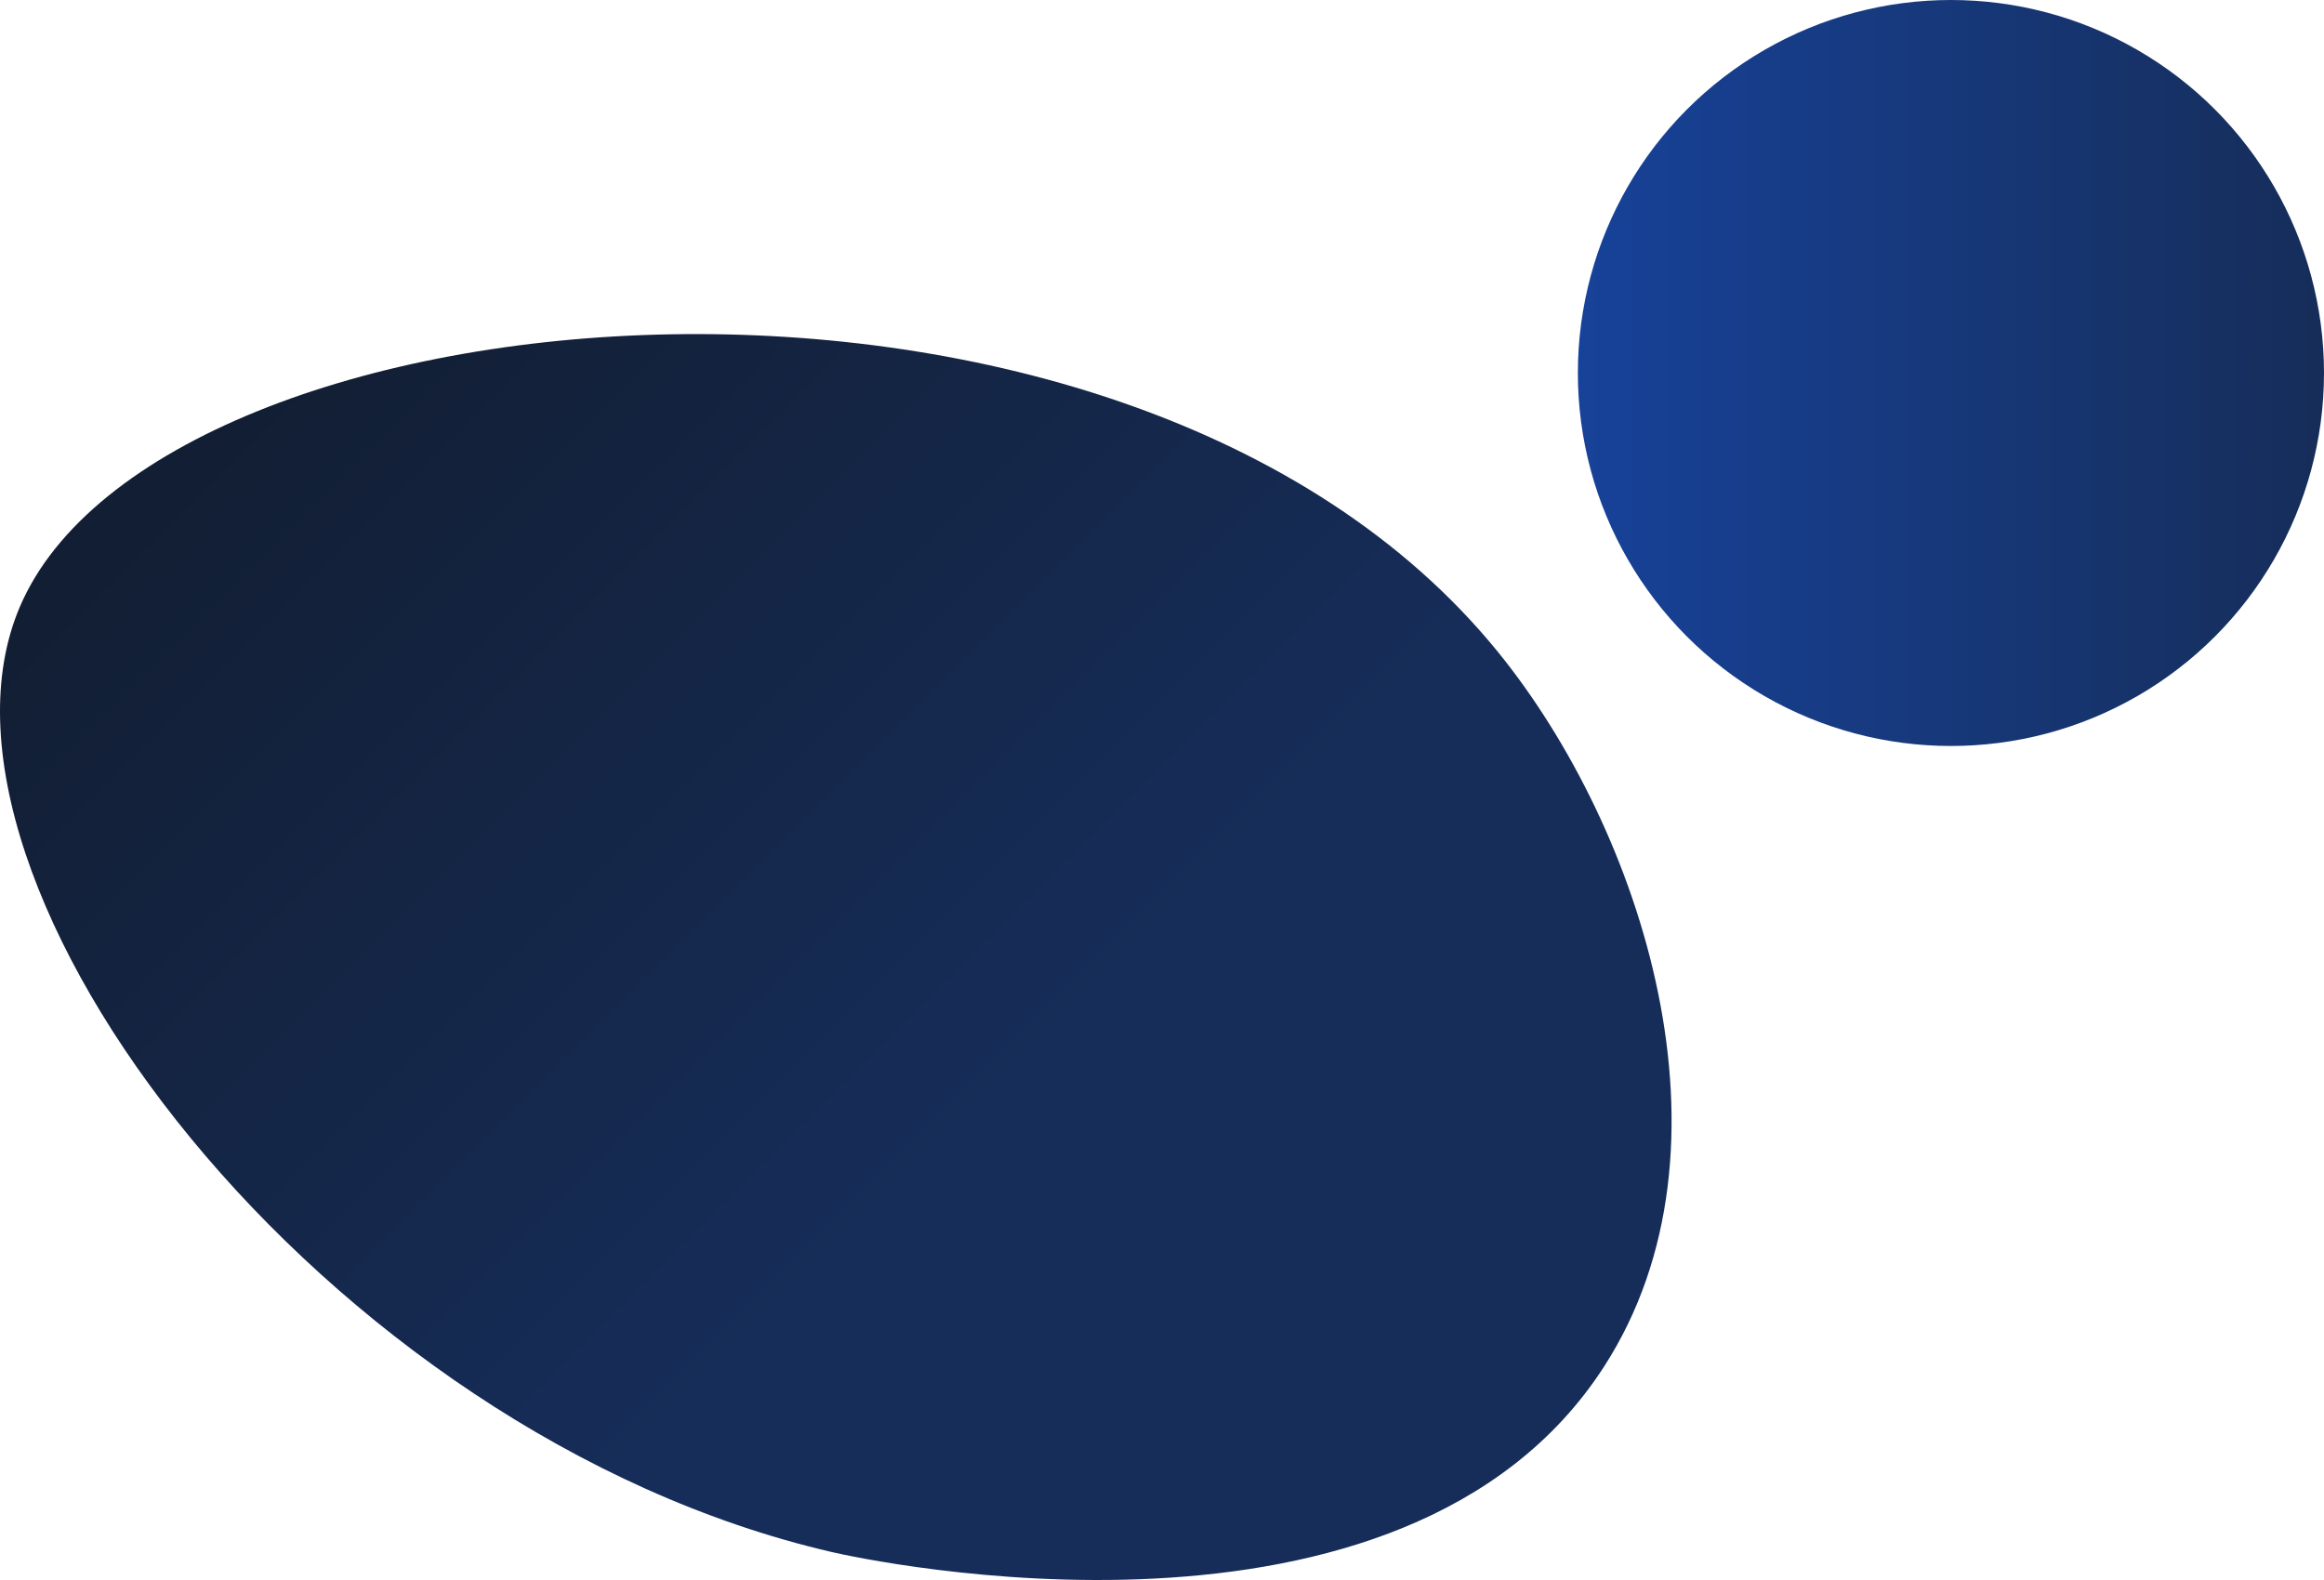
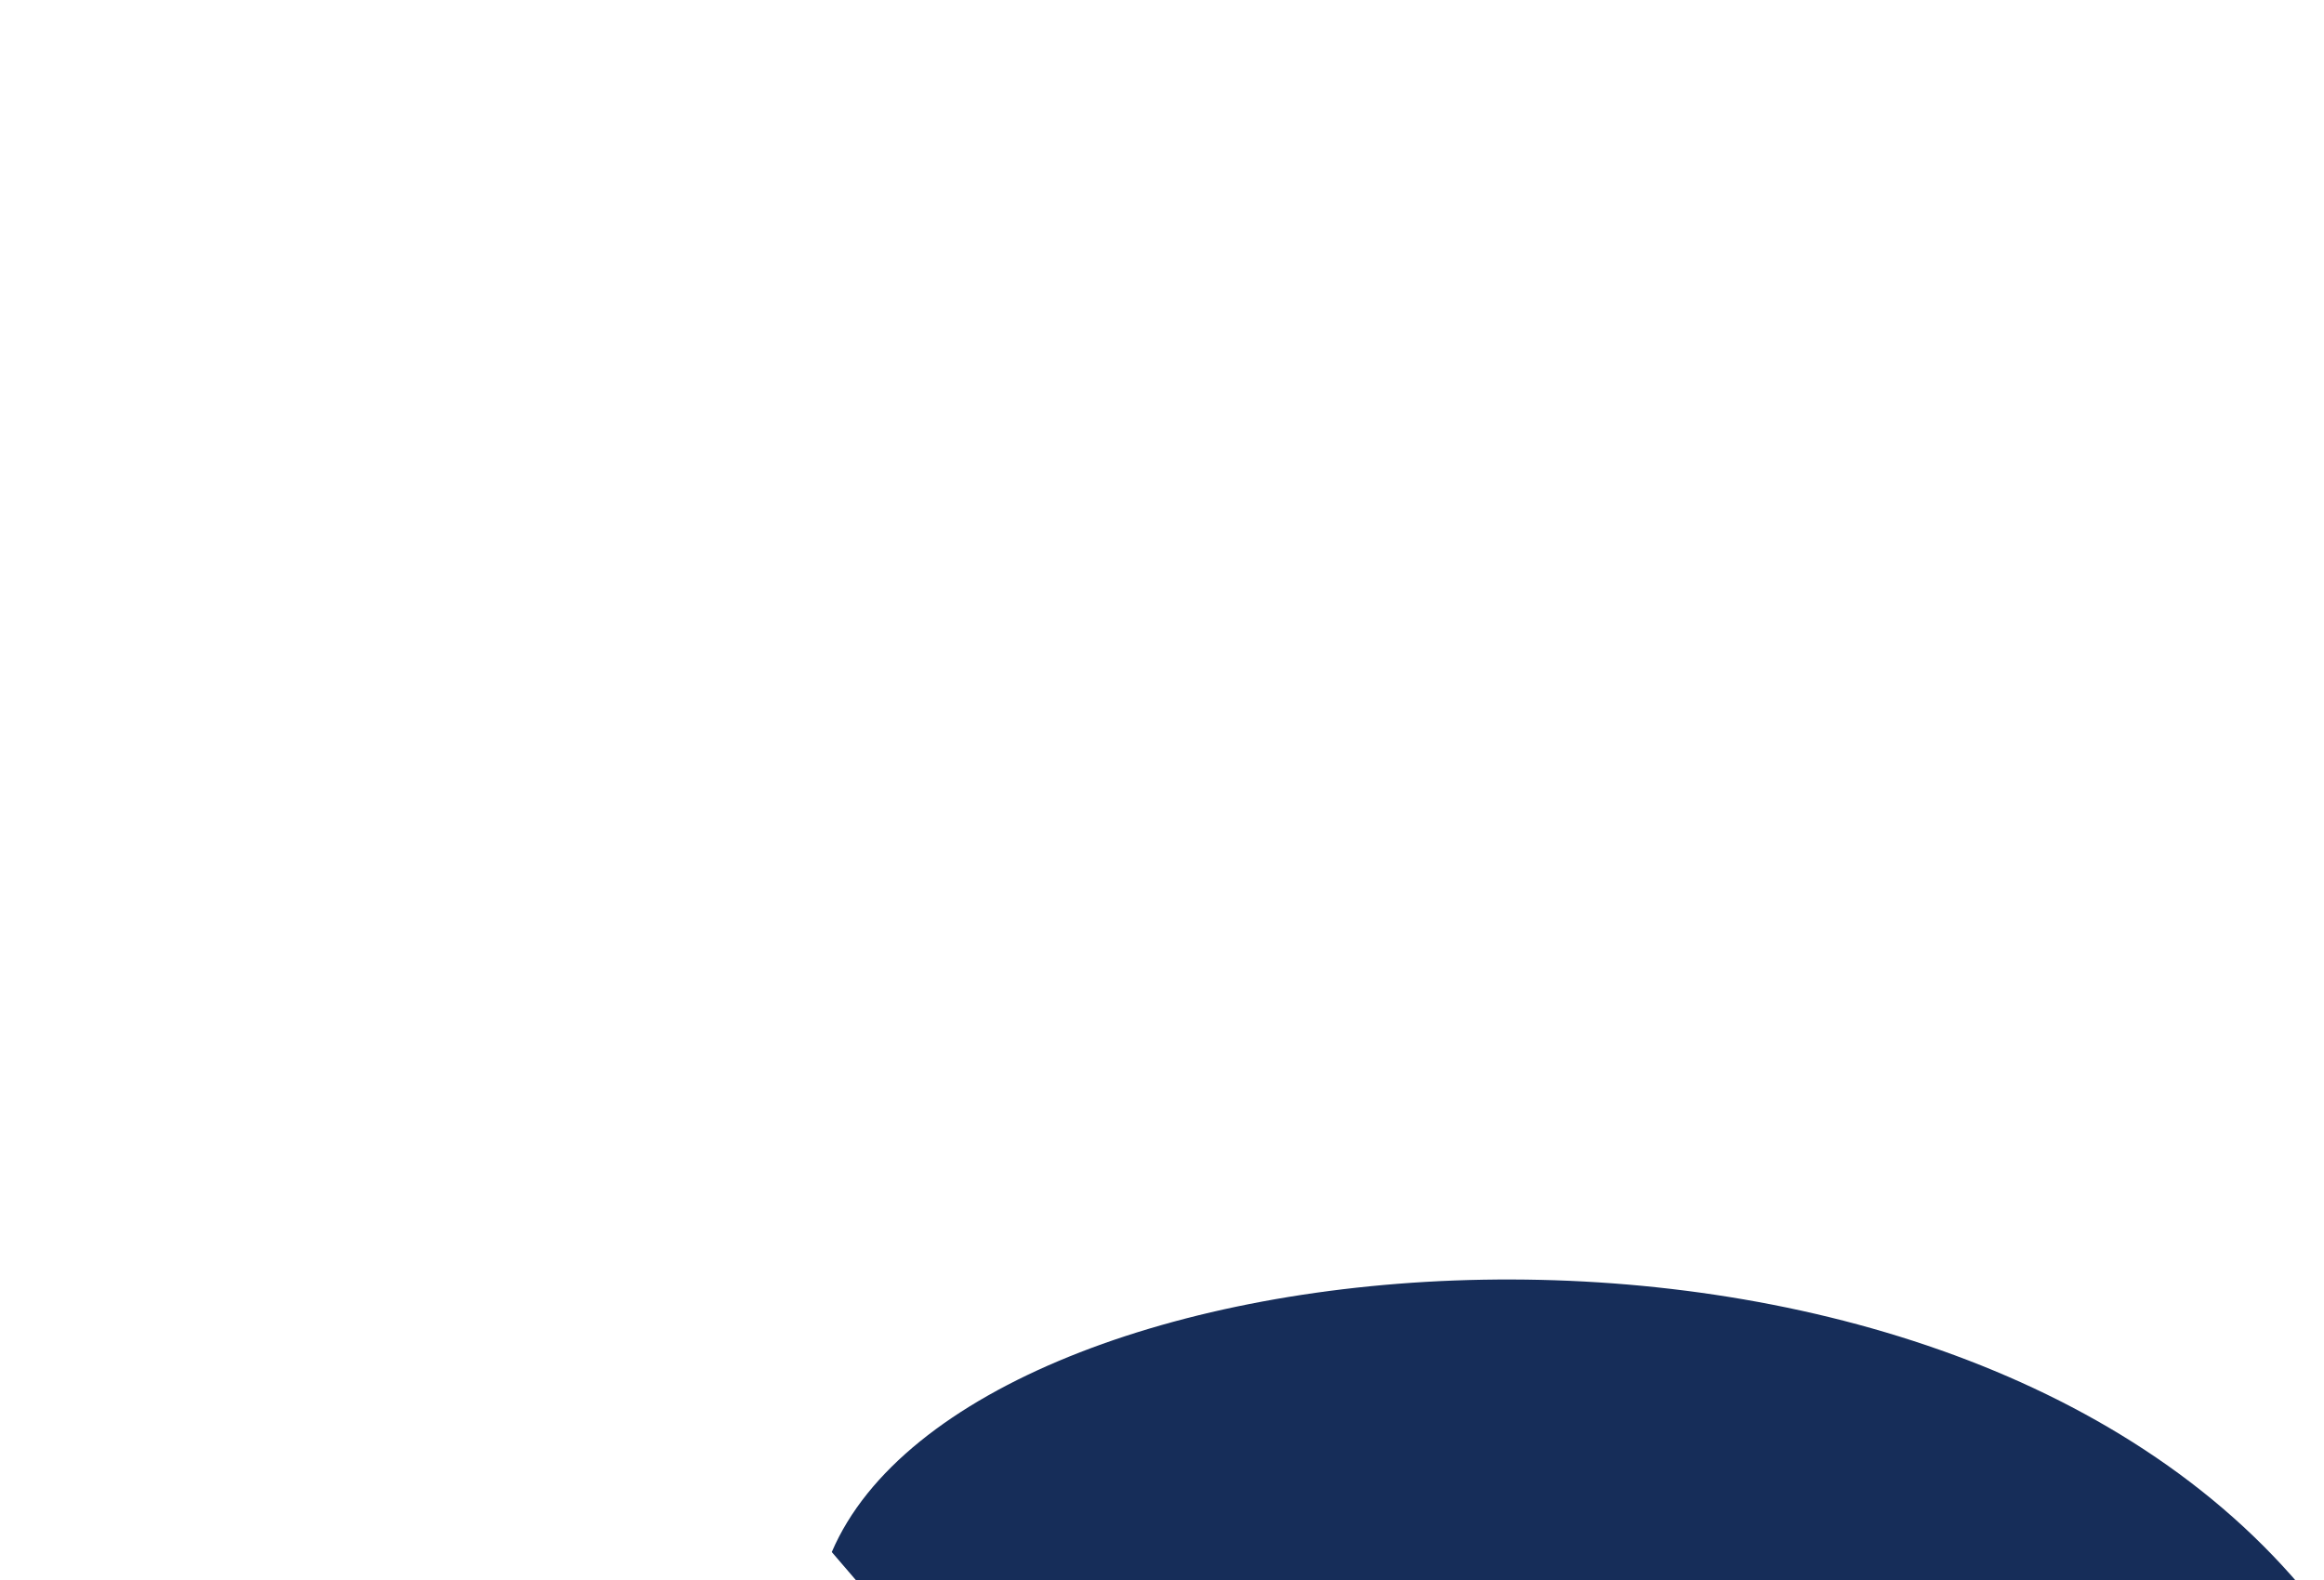
<svg xmlns="http://www.w3.org/2000/svg" id="Layer_2" viewBox="0 0 953.1 648.12">
  <defs>
    <style>.cls-1{fill:url(#linear-gradient);}.cls-2{fill:url(#linear-gradient-2);}</style>
    <linearGradient id="linear-gradient" x1="647.1" y1="153" x2="953.1" y2="153" gradientUnits="userSpaceOnUse">
      <stop offset="0" stop-color="#174299" />
      <stop offset="1" stop-color="#162d59" />
    </linearGradient>
    <linearGradient id="linear-gradient-2" x1="122.04" y1="143.6" x2="610.52" y2="632.08" gradientUnits="userSpaceOnUse">
      <stop offset="0" stop-color="#121e33" />
      <stop offset=".61" stop-color="#162d59" />
    </linearGradient>
  </defs>
  <g id="Content">
-     <circle class="cls-1" cx="800.1" cy="153" r="153" />
-     <path class="cls-2" d="m341.12,636.64C132.36,588.34-40.07,361.63,8.17,248.84c57.3-133.99,452.92-170.1,606.15,18.58,59.06,72.72,101.67,202.91,43.56,293.1-82.1,127.43-303.53,79.18-316.76,76.12Z" />
+     <path class="cls-2" d="m341.12,636.64c57.3-133.99,452.92-170.1,606.15,18.58,59.06,72.72,101.67,202.91,43.56,293.1-82.1,127.43-303.53,79.18-316.76,76.12Z" />
  </g>
</svg>